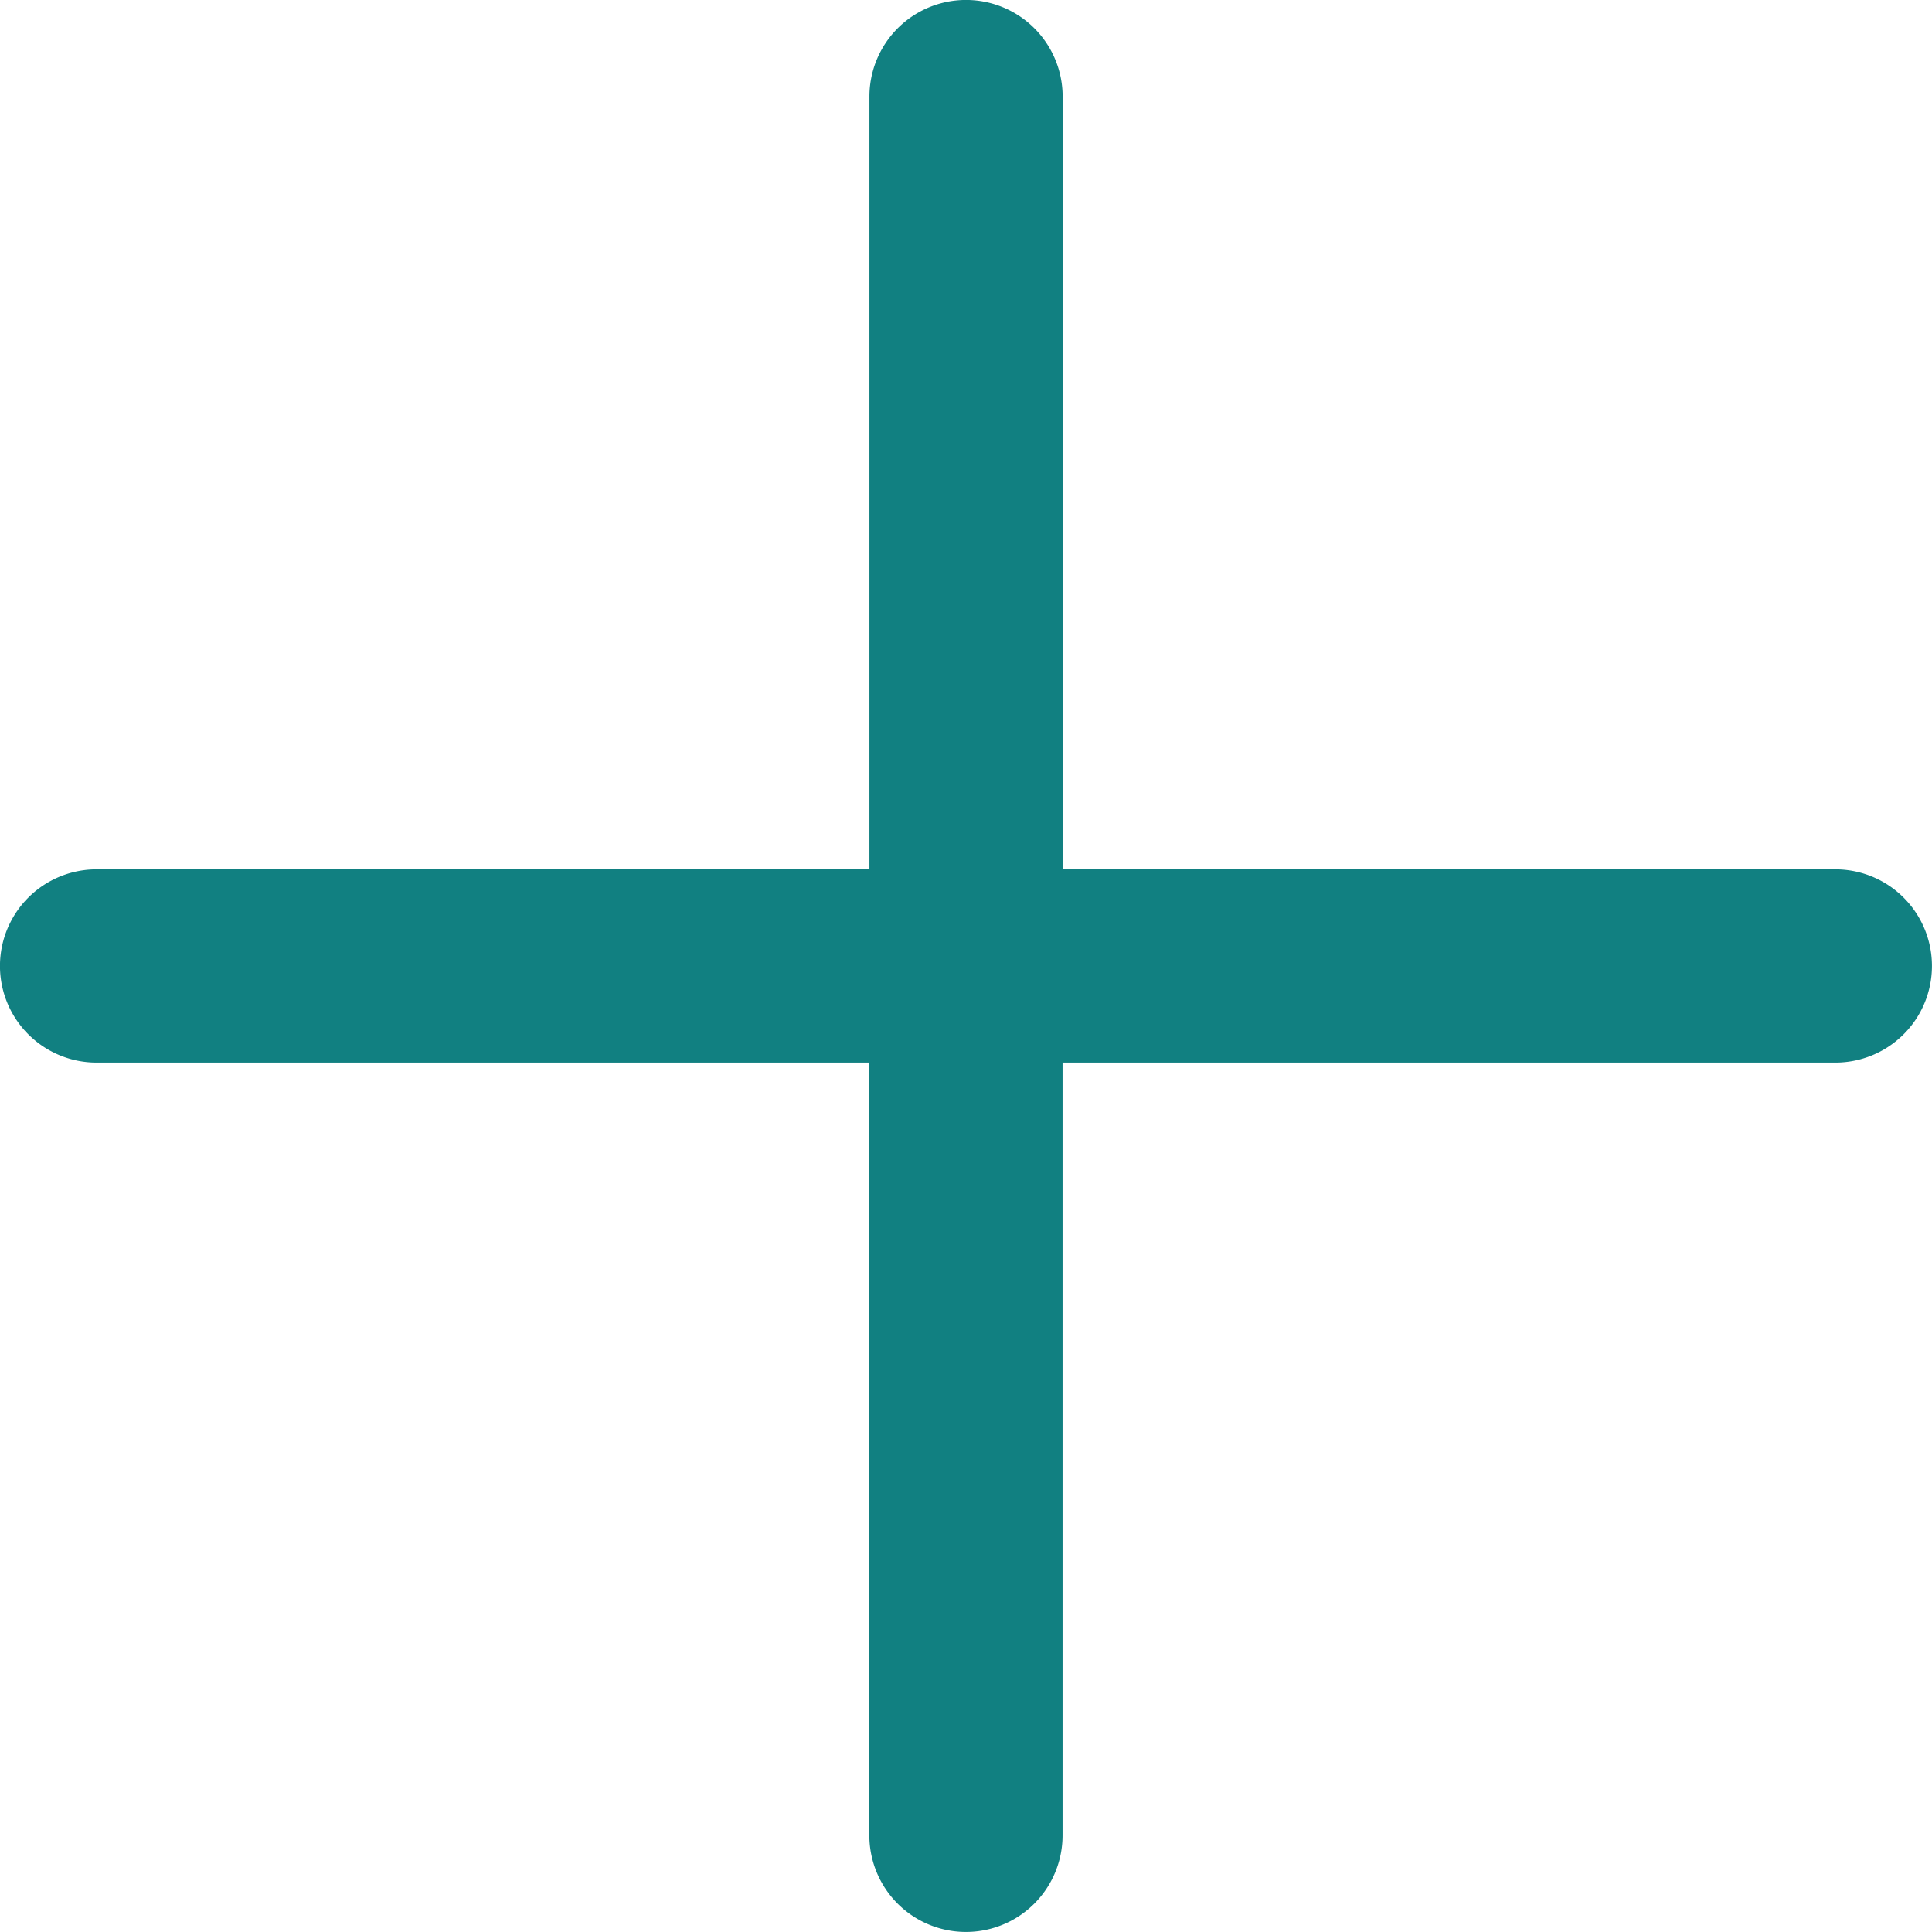
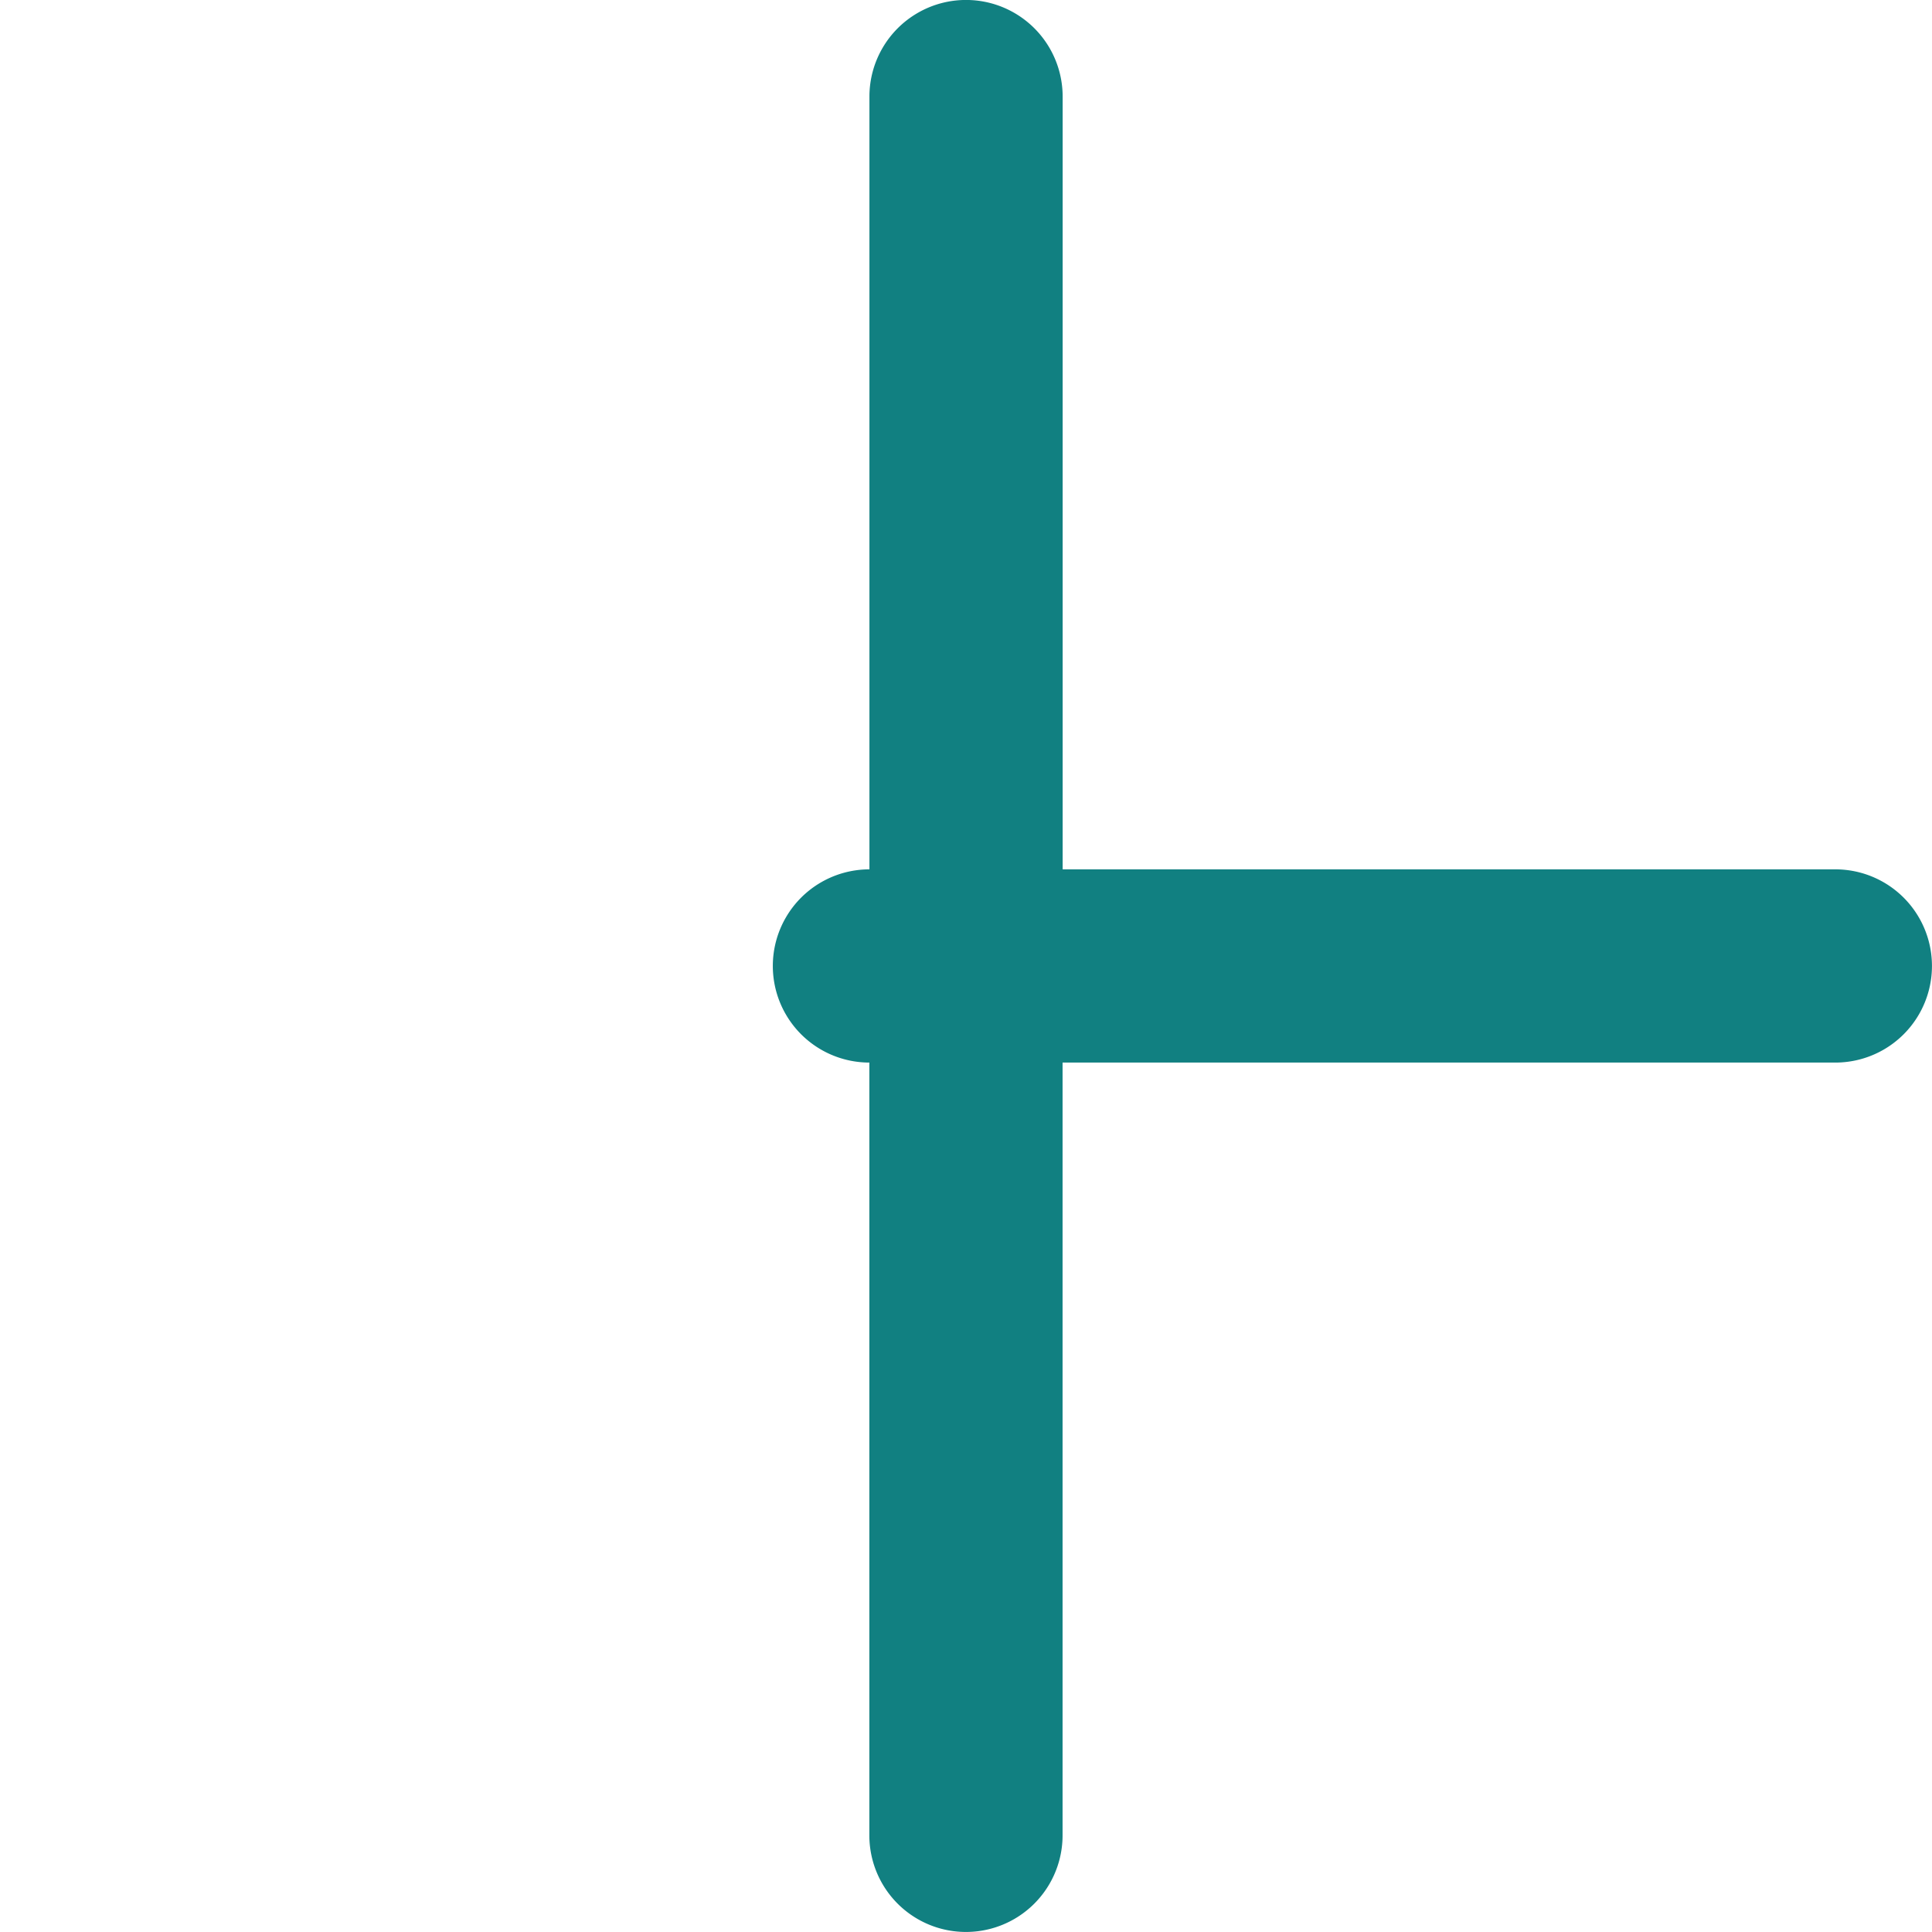
<svg xmlns="http://www.w3.org/2000/svg" width="24.668" height="24.668" viewBox="0 0 24.668 24.668">
  <defs>
    <style>.a{fill:#118081;}</style>
  </defs>
-   <path class="a" d="M23.435,11.1H13.568V1.233a1.233,1.233,0,0,0-2.467,0V11.1H1.233a1.233,1.233,0,0,0,0,2.467H11.1v9.867a1.233,1.233,0,1,0,2.467,0V13.567h9.867a1.233,1.233,0,1,0,0-2.467Zm0,0" transform="translate(0)" />
+   <path class="a" d="M23.435,11.1H13.568V1.233a1.233,1.233,0,0,0-2.467,0V11.1a1.233,1.233,0,0,0,0,2.467H11.1v9.867a1.233,1.233,0,1,0,2.467,0V13.567h9.867a1.233,1.233,0,1,0,0-2.467Zm0,0" transform="translate(0)" />
</svg>